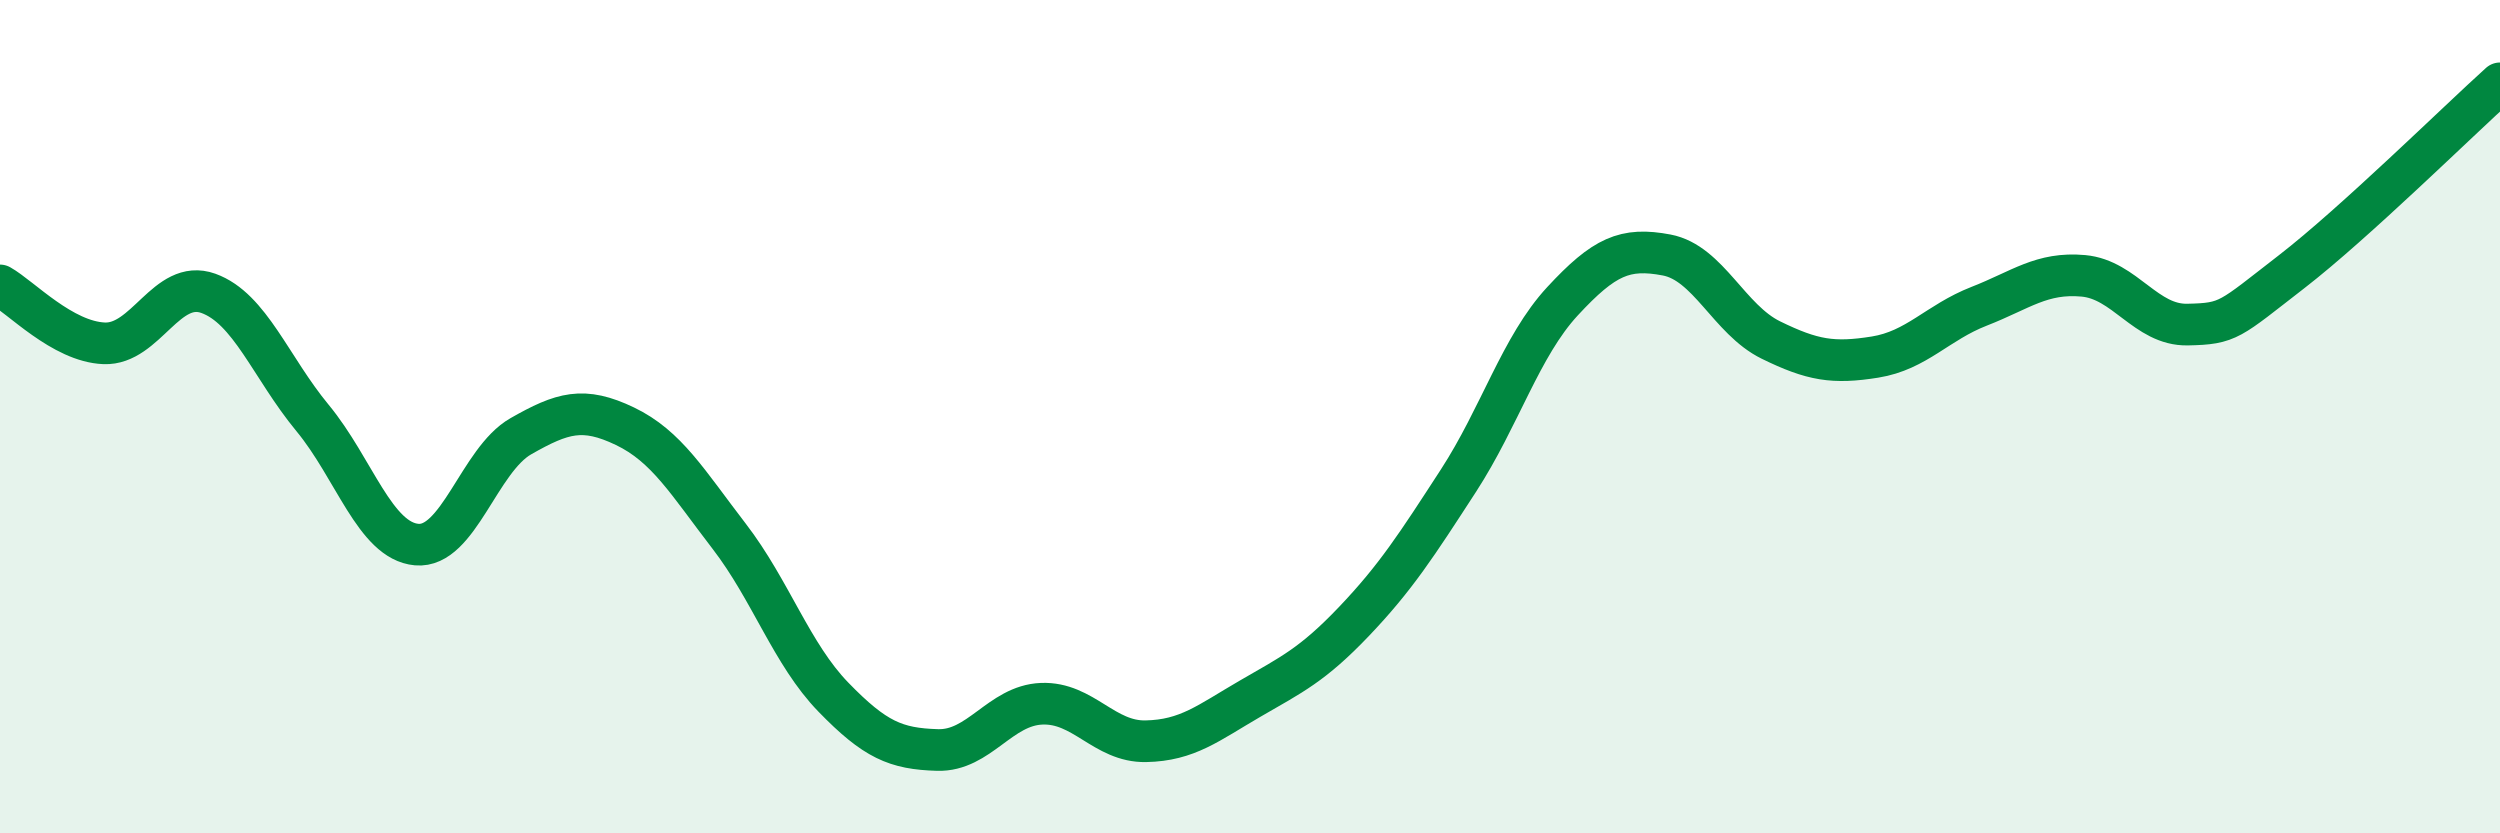
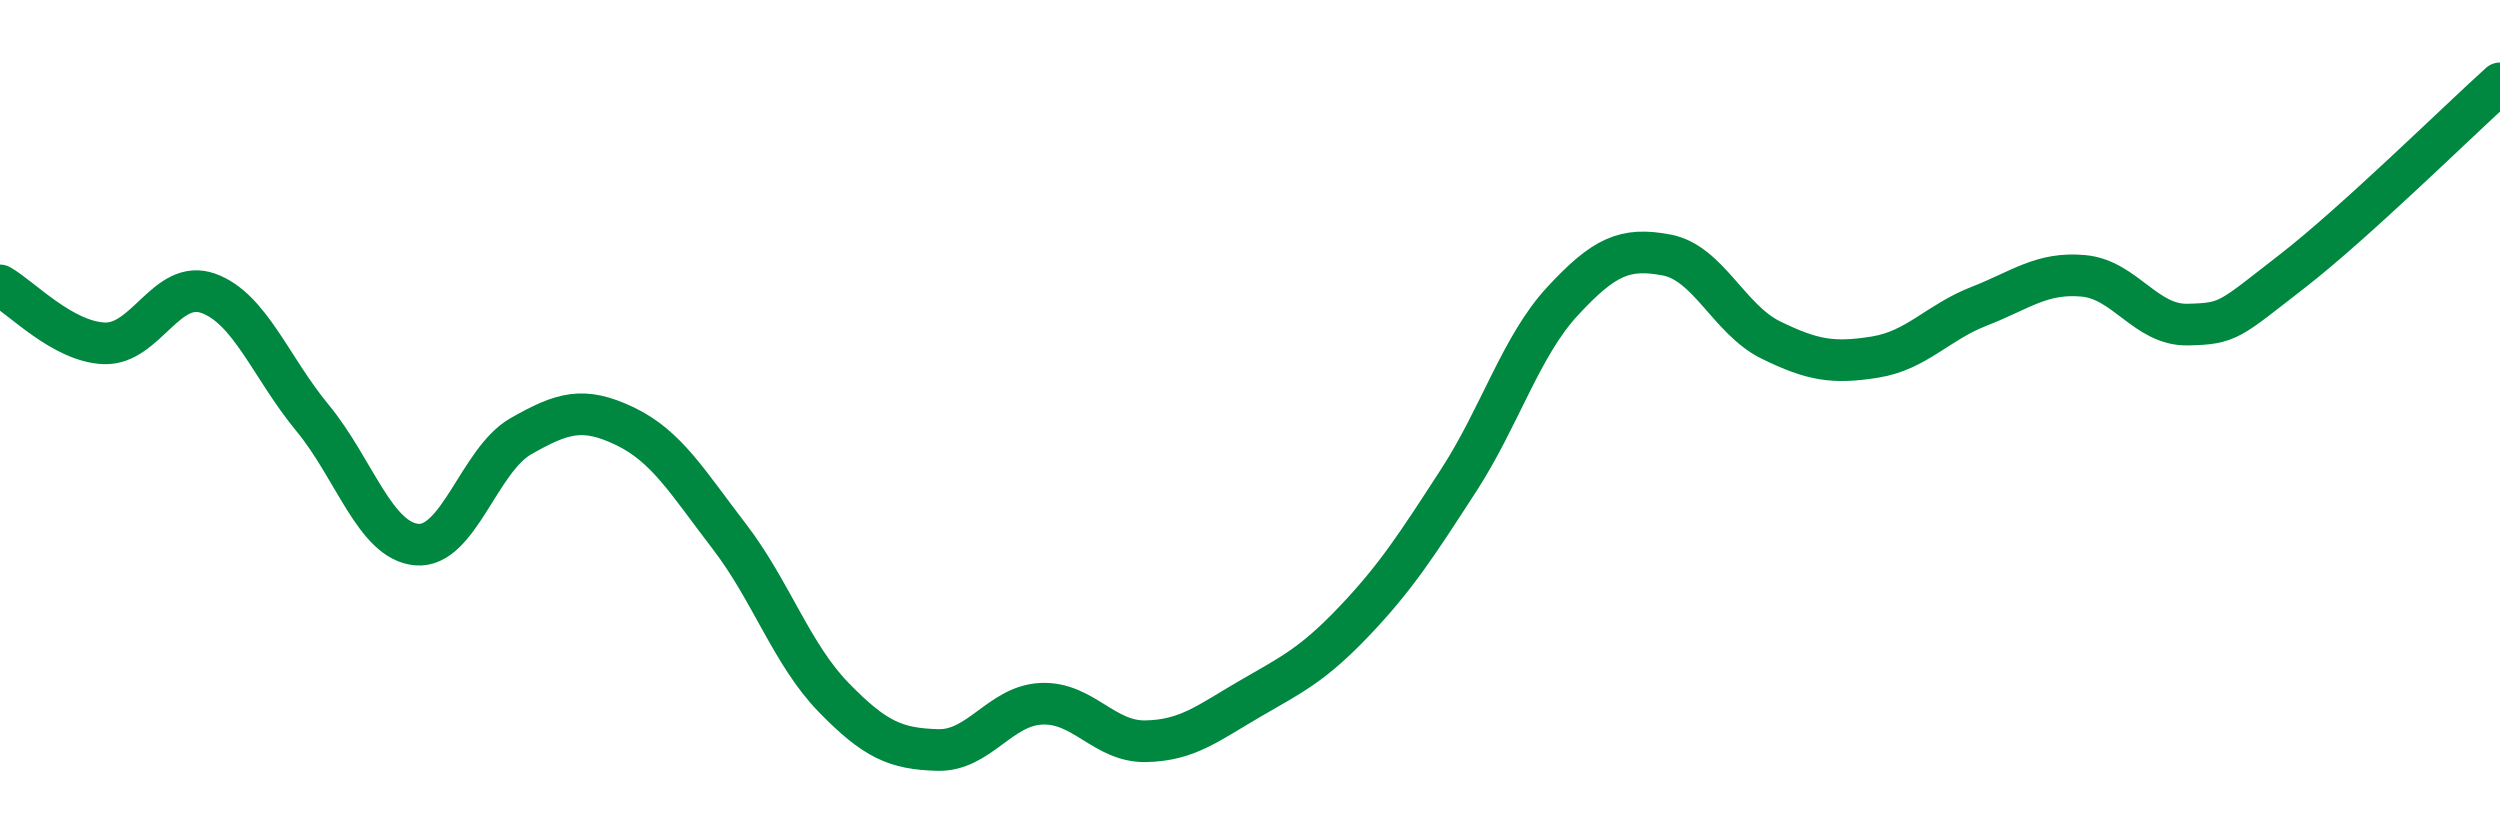
<svg xmlns="http://www.w3.org/2000/svg" width="60" height="20" viewBox="0 0 60 20">
-   <path d="M 0,6.85 C 0.5,7.13 1.5,8.2 2.5,8.24 C 3.5,8.28 4,6.68 5,7.04 C 6,7.4 6.5,8.82 7.5,10.03 C 8.5,11.24 9,12.98 10,13.07 C 11,13.16 11.5,11.04 12.5,10.47 C 13.5,9.9 14,9.75 15,10.23 C 16,10.71 16.5,11.57 17.5,12.87 C 18.5,14.17 19,15.7 20,16.73 C 21,17.76 21.5,17.97 22.5,18 C 23.5,18.03 24,16.93 25,16.89 C 26,16.85 26.5,17.81 27.5,17.79 C 28.5,17.77 29,17.35 30,16.77 C 31,16.19 31.5,15.96 32.5,14.91 C 33.5,13.86 34,13.08 35,11.54 C 36,10 36.5,8.31 37.5,7.23 C 38.5,6.15 39,5.93 40,6.12 C 41,6.31 41.5,7.67 42.5,8.16 C 43.5,8.65 44,8.73 45,8.57 C 46,8.41 46.5,7.74 47.5,7.35 C 48.5,6.96 49,6.53 50,6.62 C 51,6.71 51.5,7.81 52.5,7.79 C 53.5,7.77 53.5,7.68 55,6.52 C 56.5,5.36 59,2.9 60,2L60 20L0 20Z" fill="#008740" opacity="0.1" stroke-linecap="round" stroke-linejoin="round" />
  <path d="M 0,6.85 C 0.5,7.13 1.5,8.2 2.5,8.24 C 3.5,8.28 4,6.68 5,7.04 C 6,7.4 6.5,8.82 7.5,10.03 C 8.5,11.24 9,12.98 10,13.07 C 11,13.16 11.5,11.04 12.5,10.47 C 13.5,9.9 14,9.75 15,10.23 C 16,10.71 16.5,11.57 17.5,12.87 C 18.5,14.17 19,15.7 20,16.73 C 21,17.76 21.5,17.97 22.5,18 C 23.5,18.03 24,16.93 25,16.89 C 26,16.85 26.5,17.81 27.5,17.79 C 28.5,17.77 29,17.35 30,16.77 C 31,16.19 31.5,15.96 32.5,14.91 C 33.5,13.86 34,13.08 35,11.54 C 36,10 36.5,8.31 37.5,7.23 C 38.5,6.15 39,5.93 40,6.12 C 41,6.31 41.5,7.67 42.5,8.16 C 43.5,8.65 44,8.73 45,8.57 C 46,8.41 46.5,7.74 47.5,7.35 C 48.5,6.96 49,6.53 50,6.62 C 51,6.71 51.5,7.81 52.5,7.79 C 53.5,7.77 53.5,7.68 55,6.52 C 56.5,5.36 59,2.9 60,2" stroke="#008740" stroke-width="1" fill="none" stroke-linecap="round" stroke-linejoin="round" />
</svg>